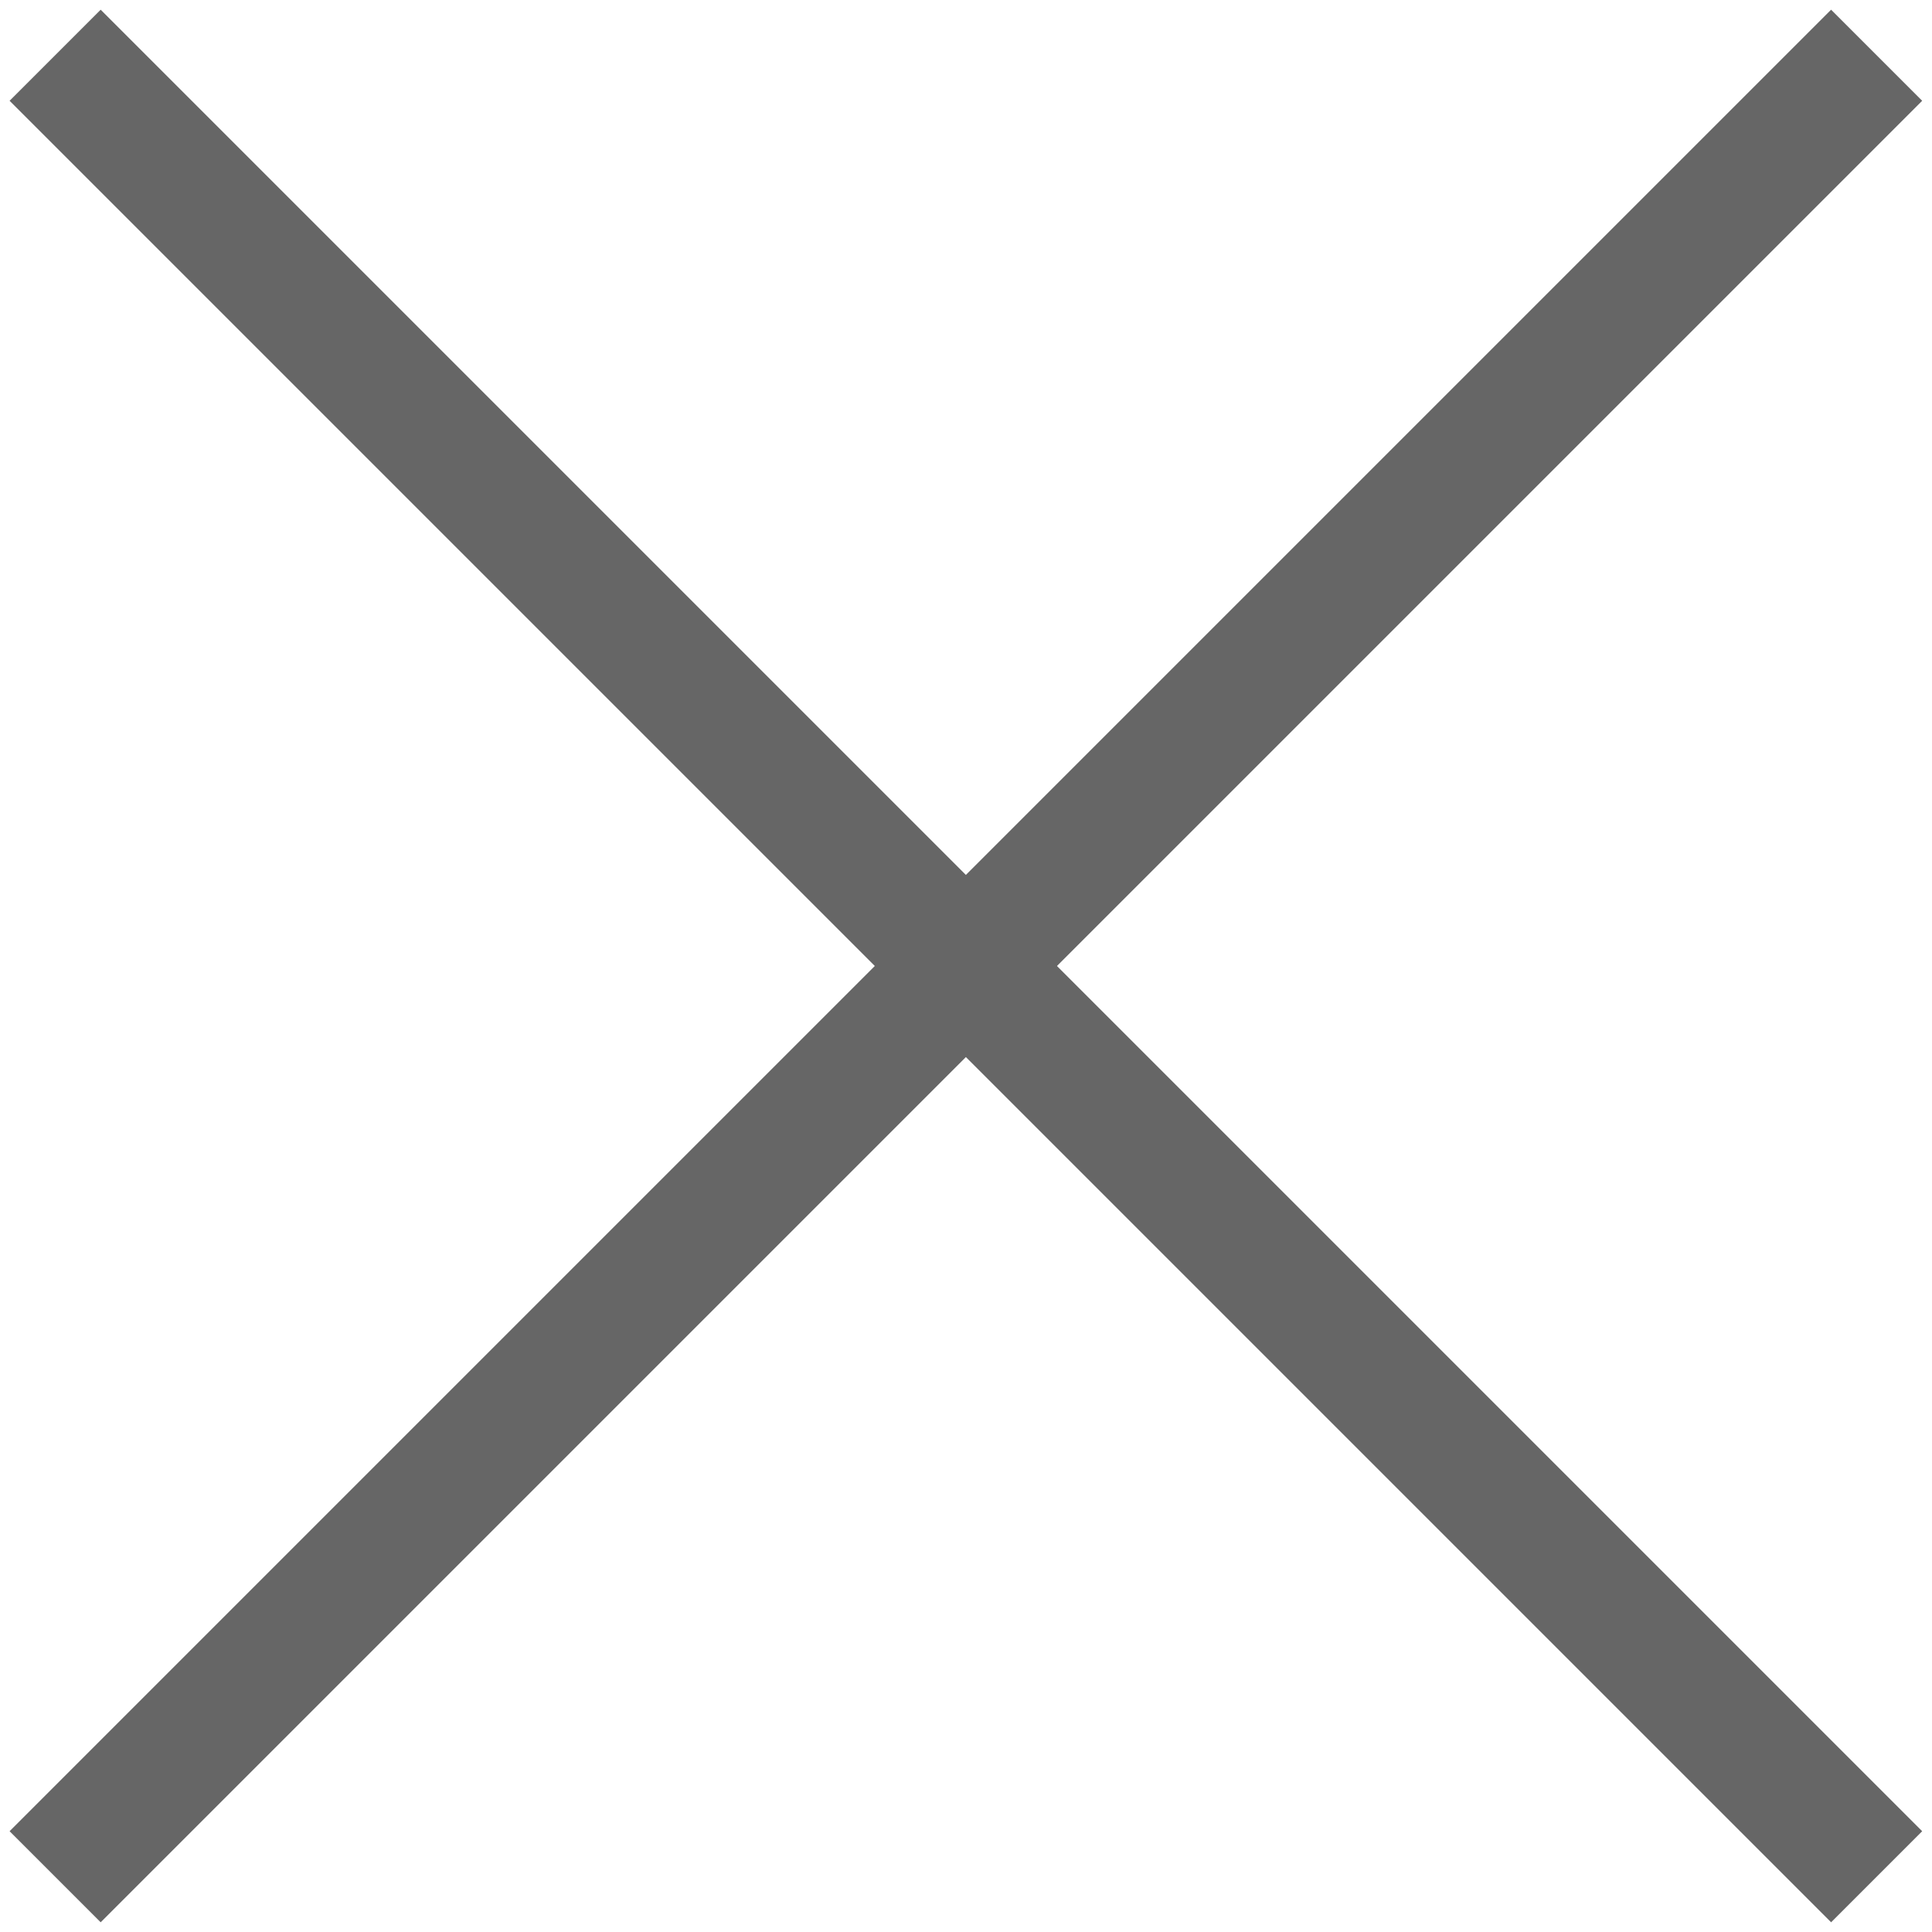
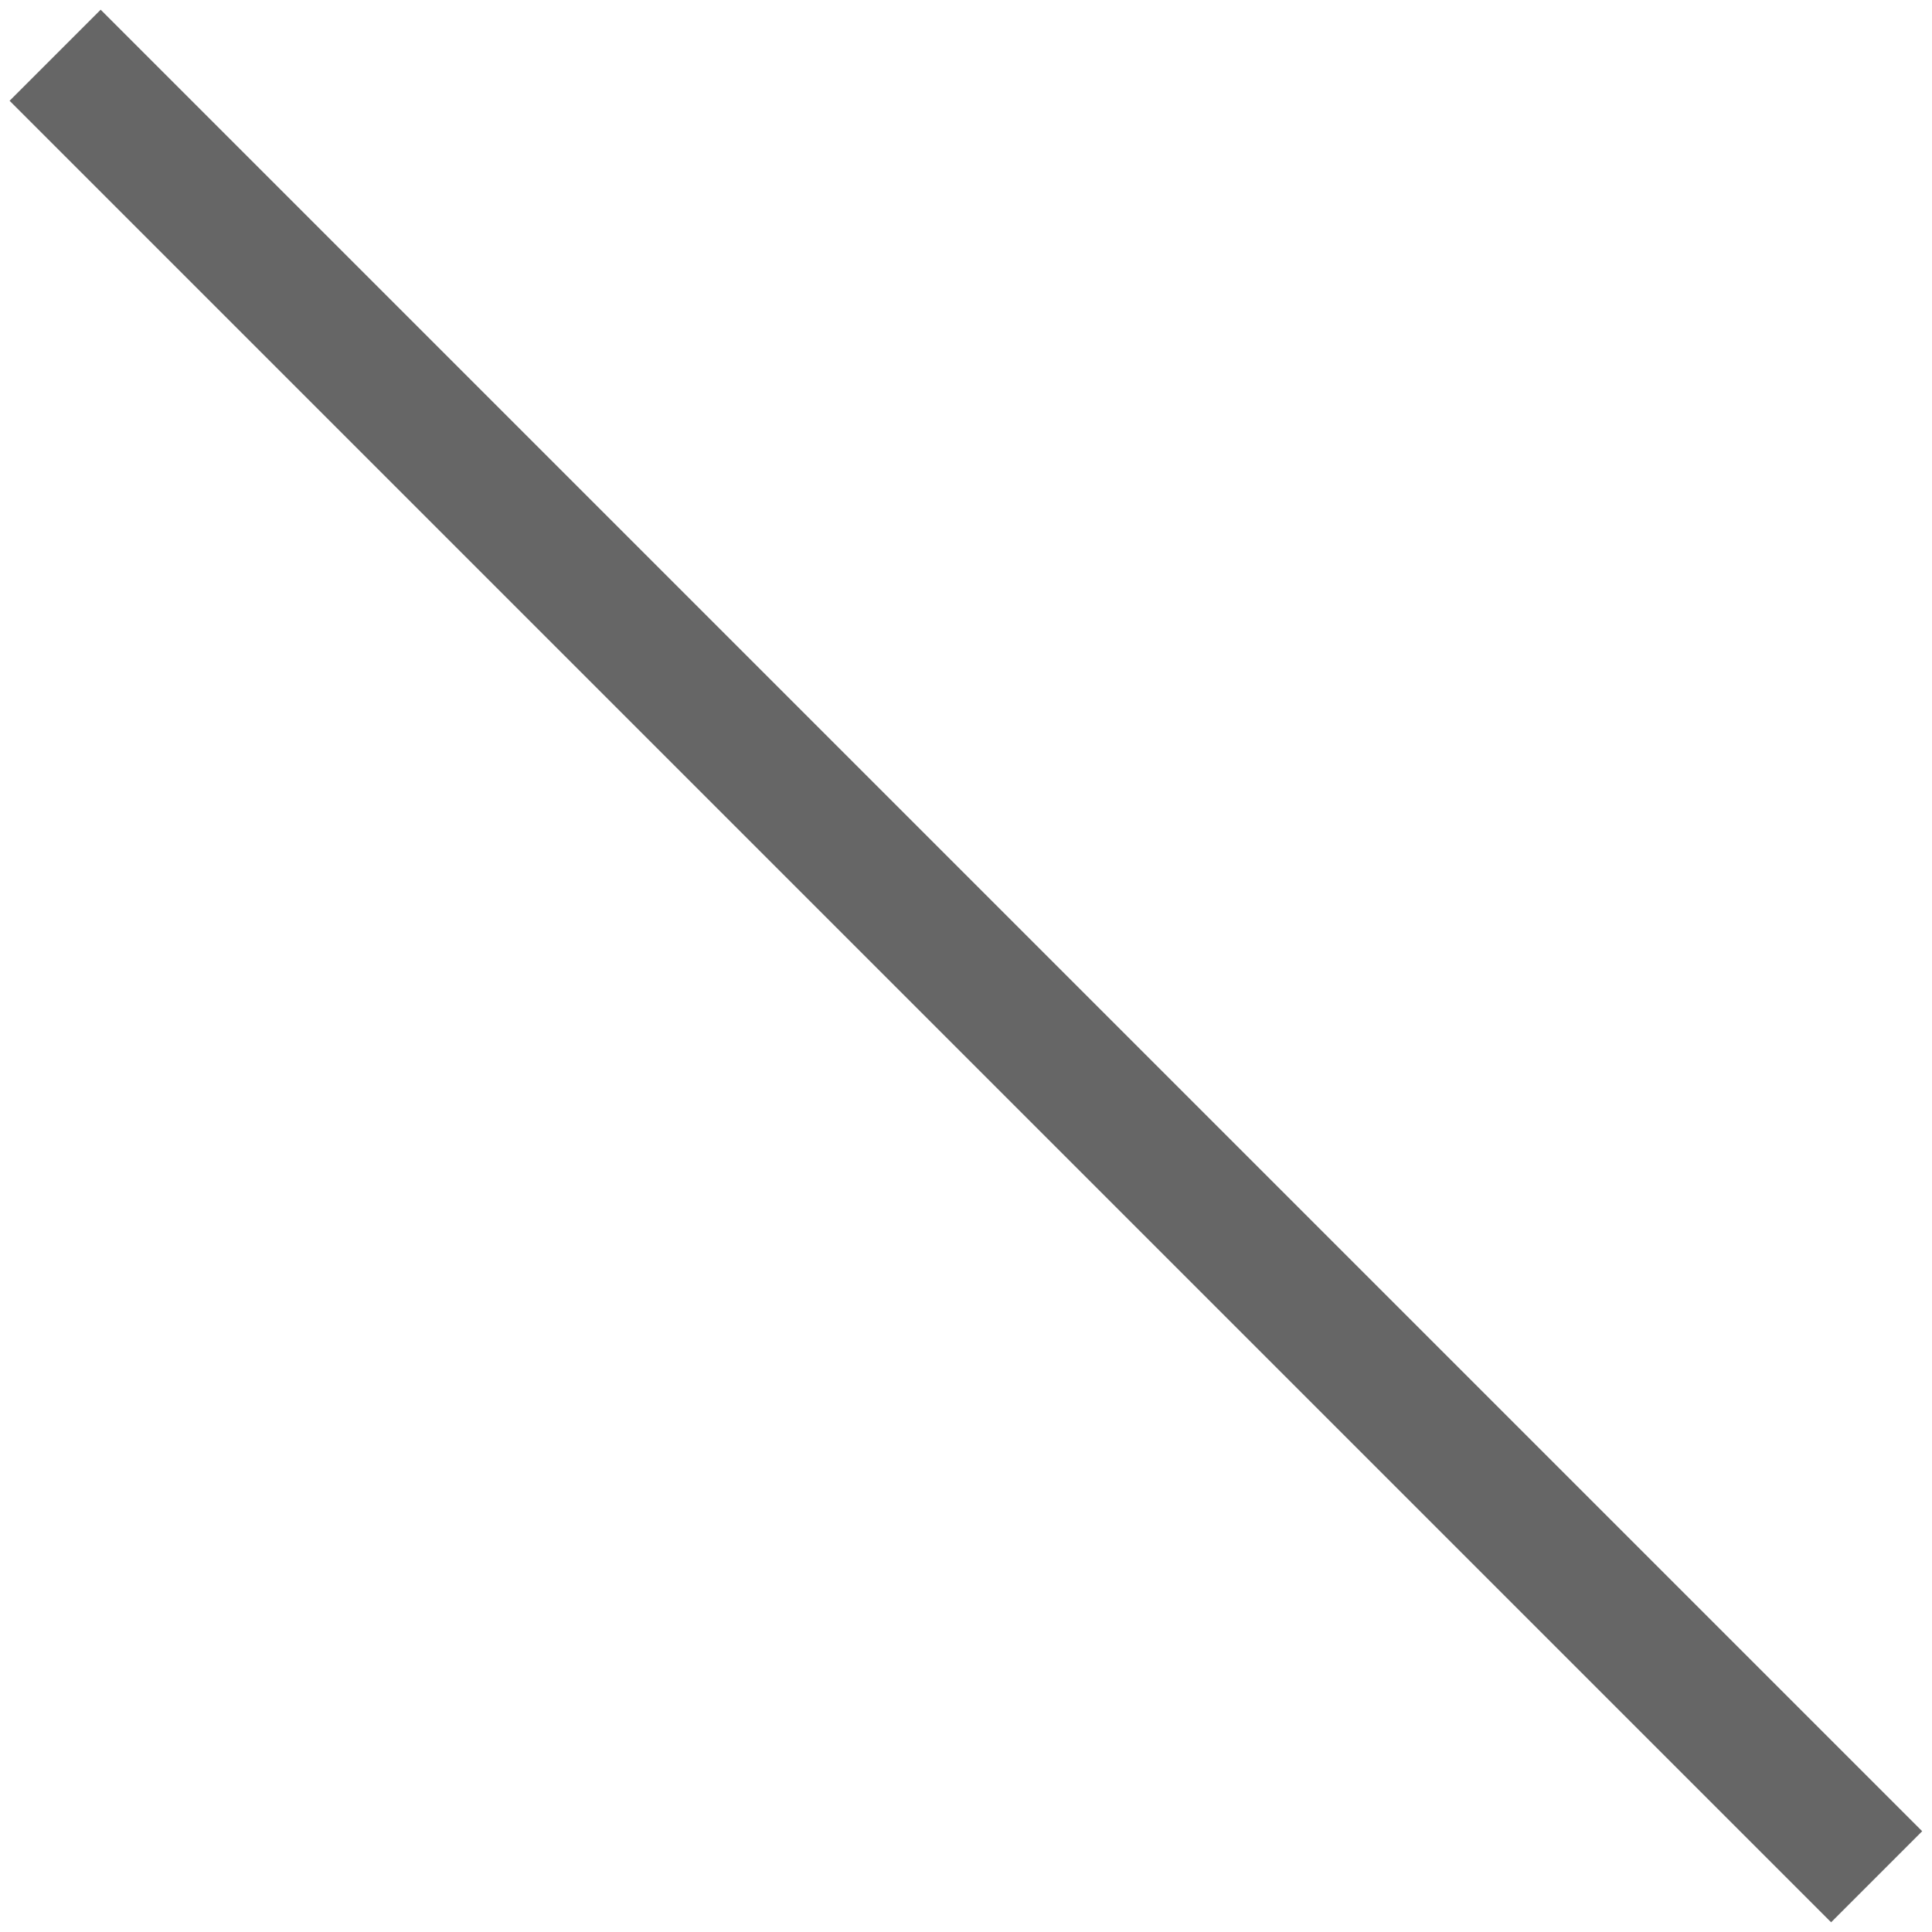
<svg xmlns="http://www.w3.org/2000/svg" id="_レイヤー_2" data-name="レイヤー 2" viewBox="0 0 60 60">
  <g id="_レイヤー_1-2" data-name="レイヤー 1">
    <g>
      <g>
-         <rect x="-10" y="28" width="80" height="4" transform="translate(-12.43 30) rotate(-45)" style="fill: #666; stroke-width: 0px;" />
        <rect x="28" y="-10" width="4" height="80" transform="translate(-12.43 30) rotate(-45)" style="fill: #666; stroke-width: 0px;" />
      </g>
-       <rect width="60" height="60" style="fill: none; stroke-width: 0px;" />
    </g>
  </g>
</svg>